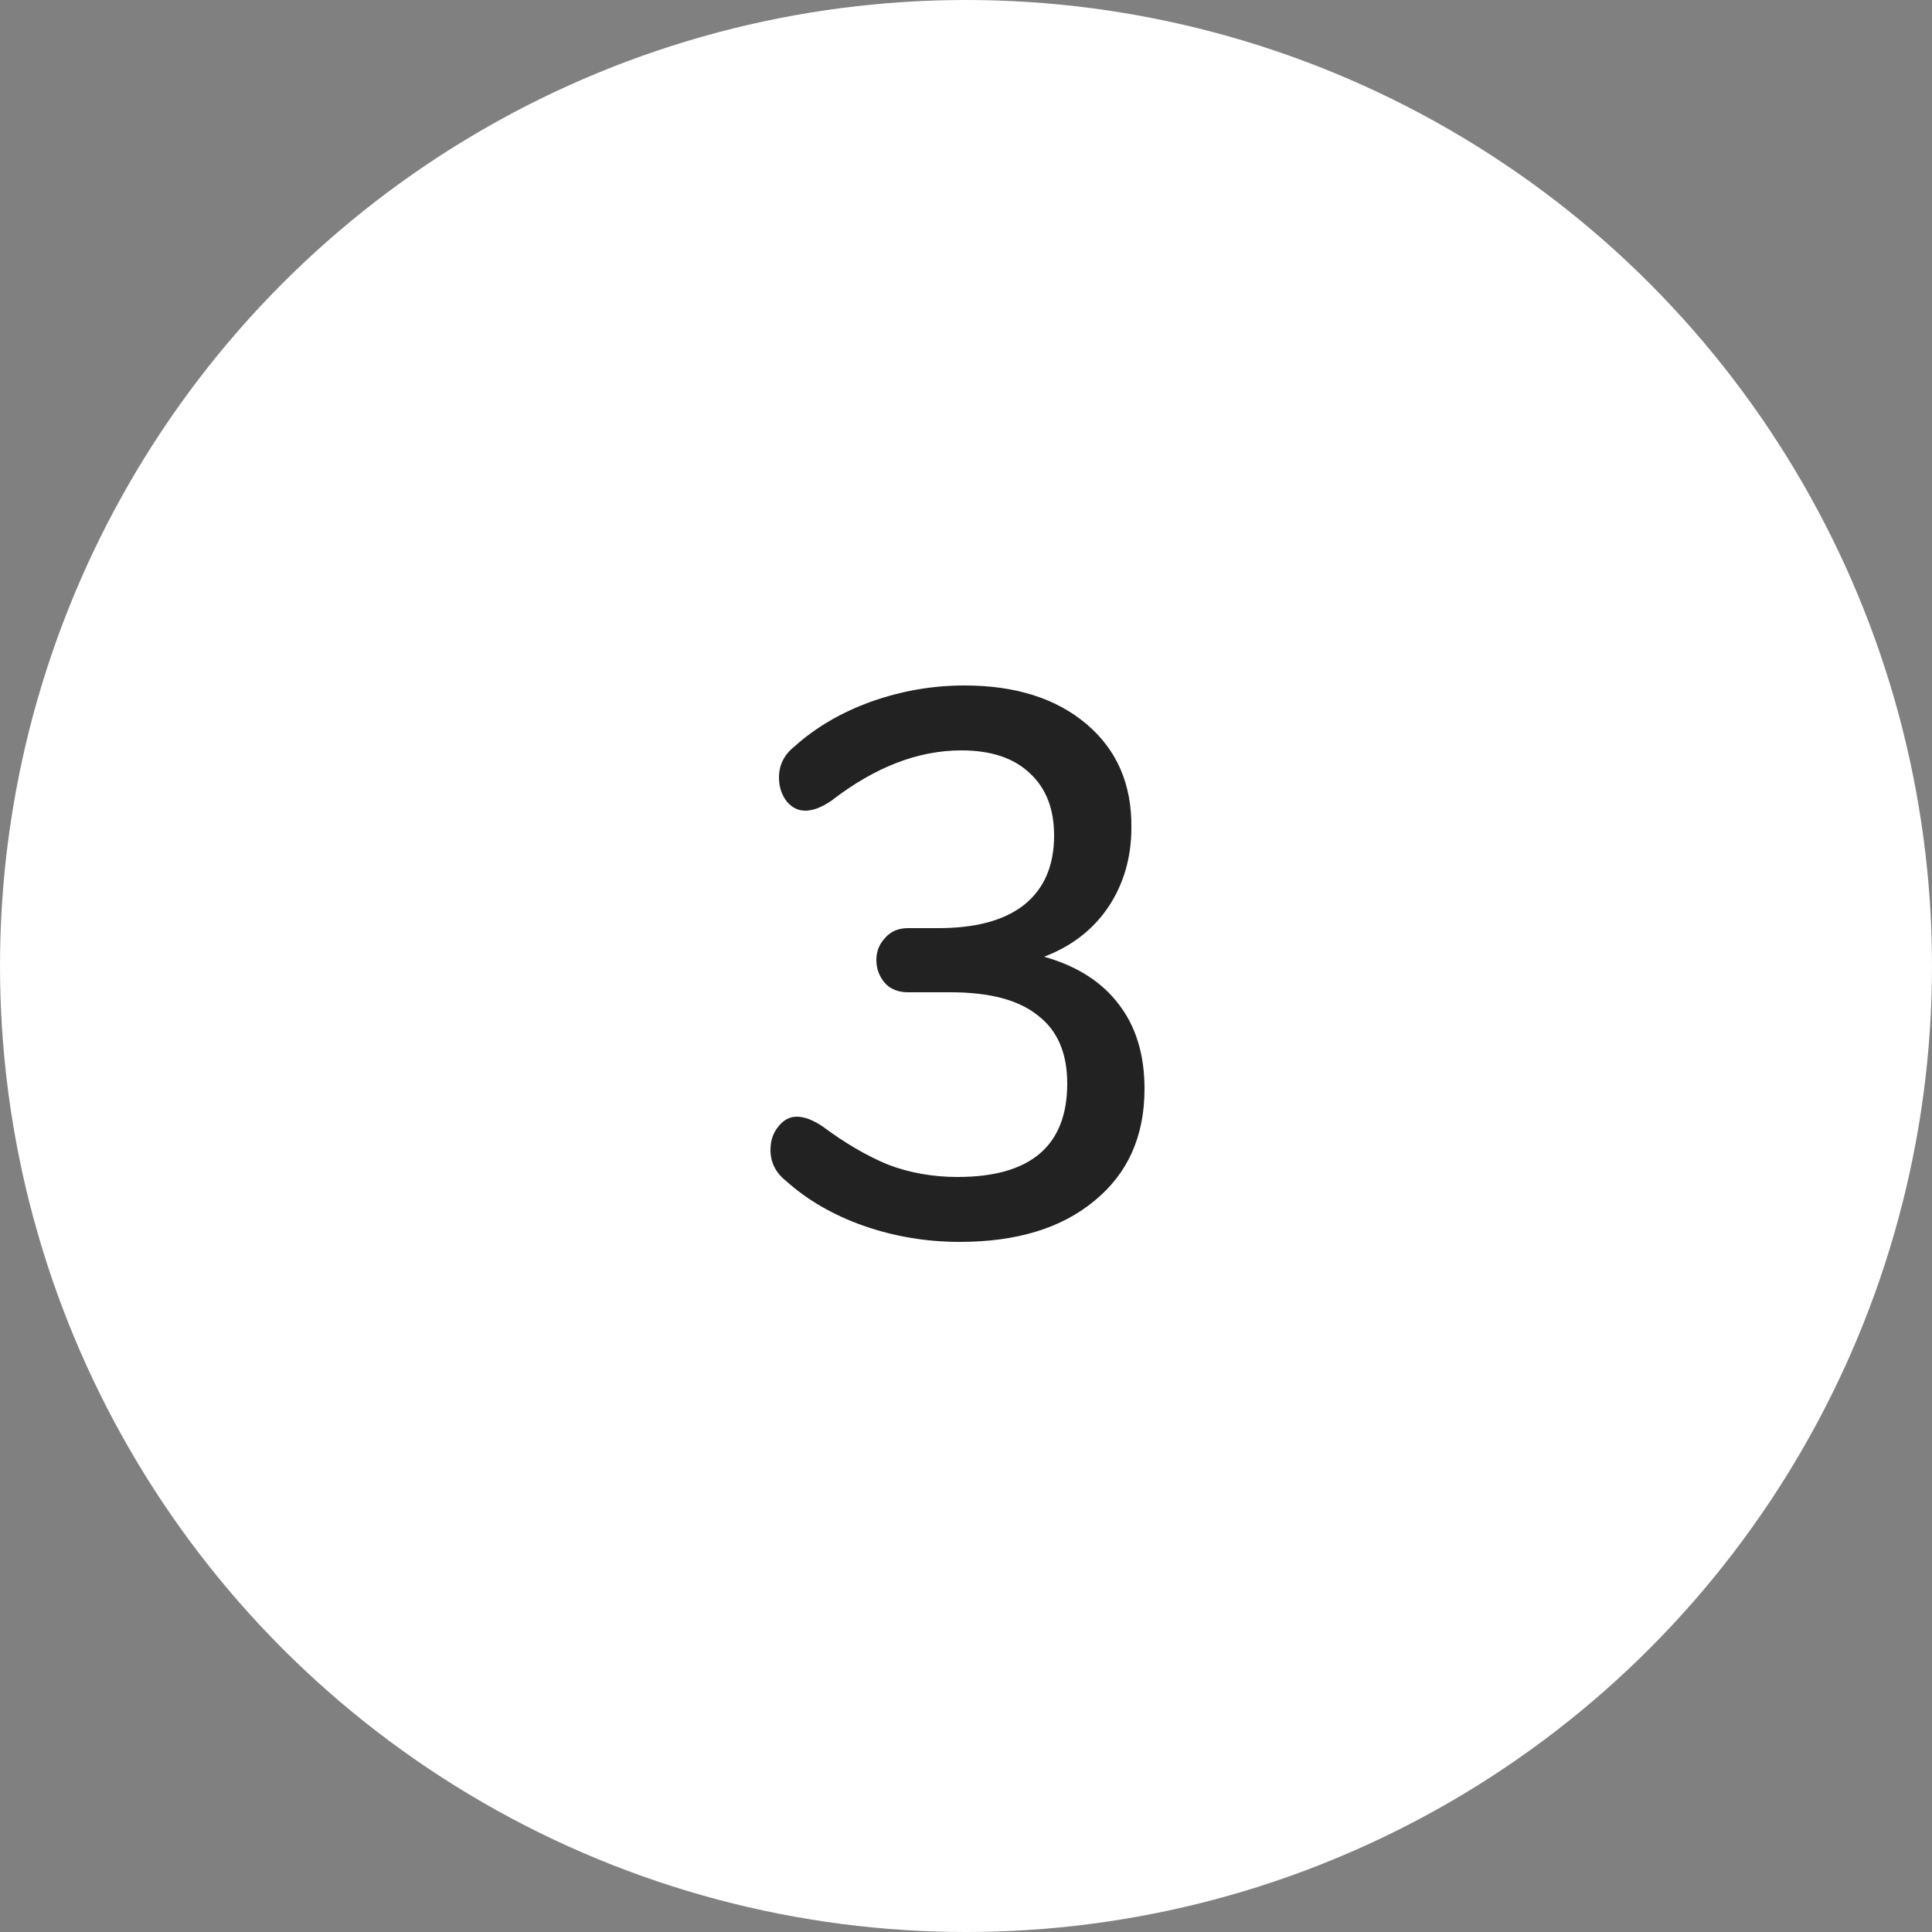
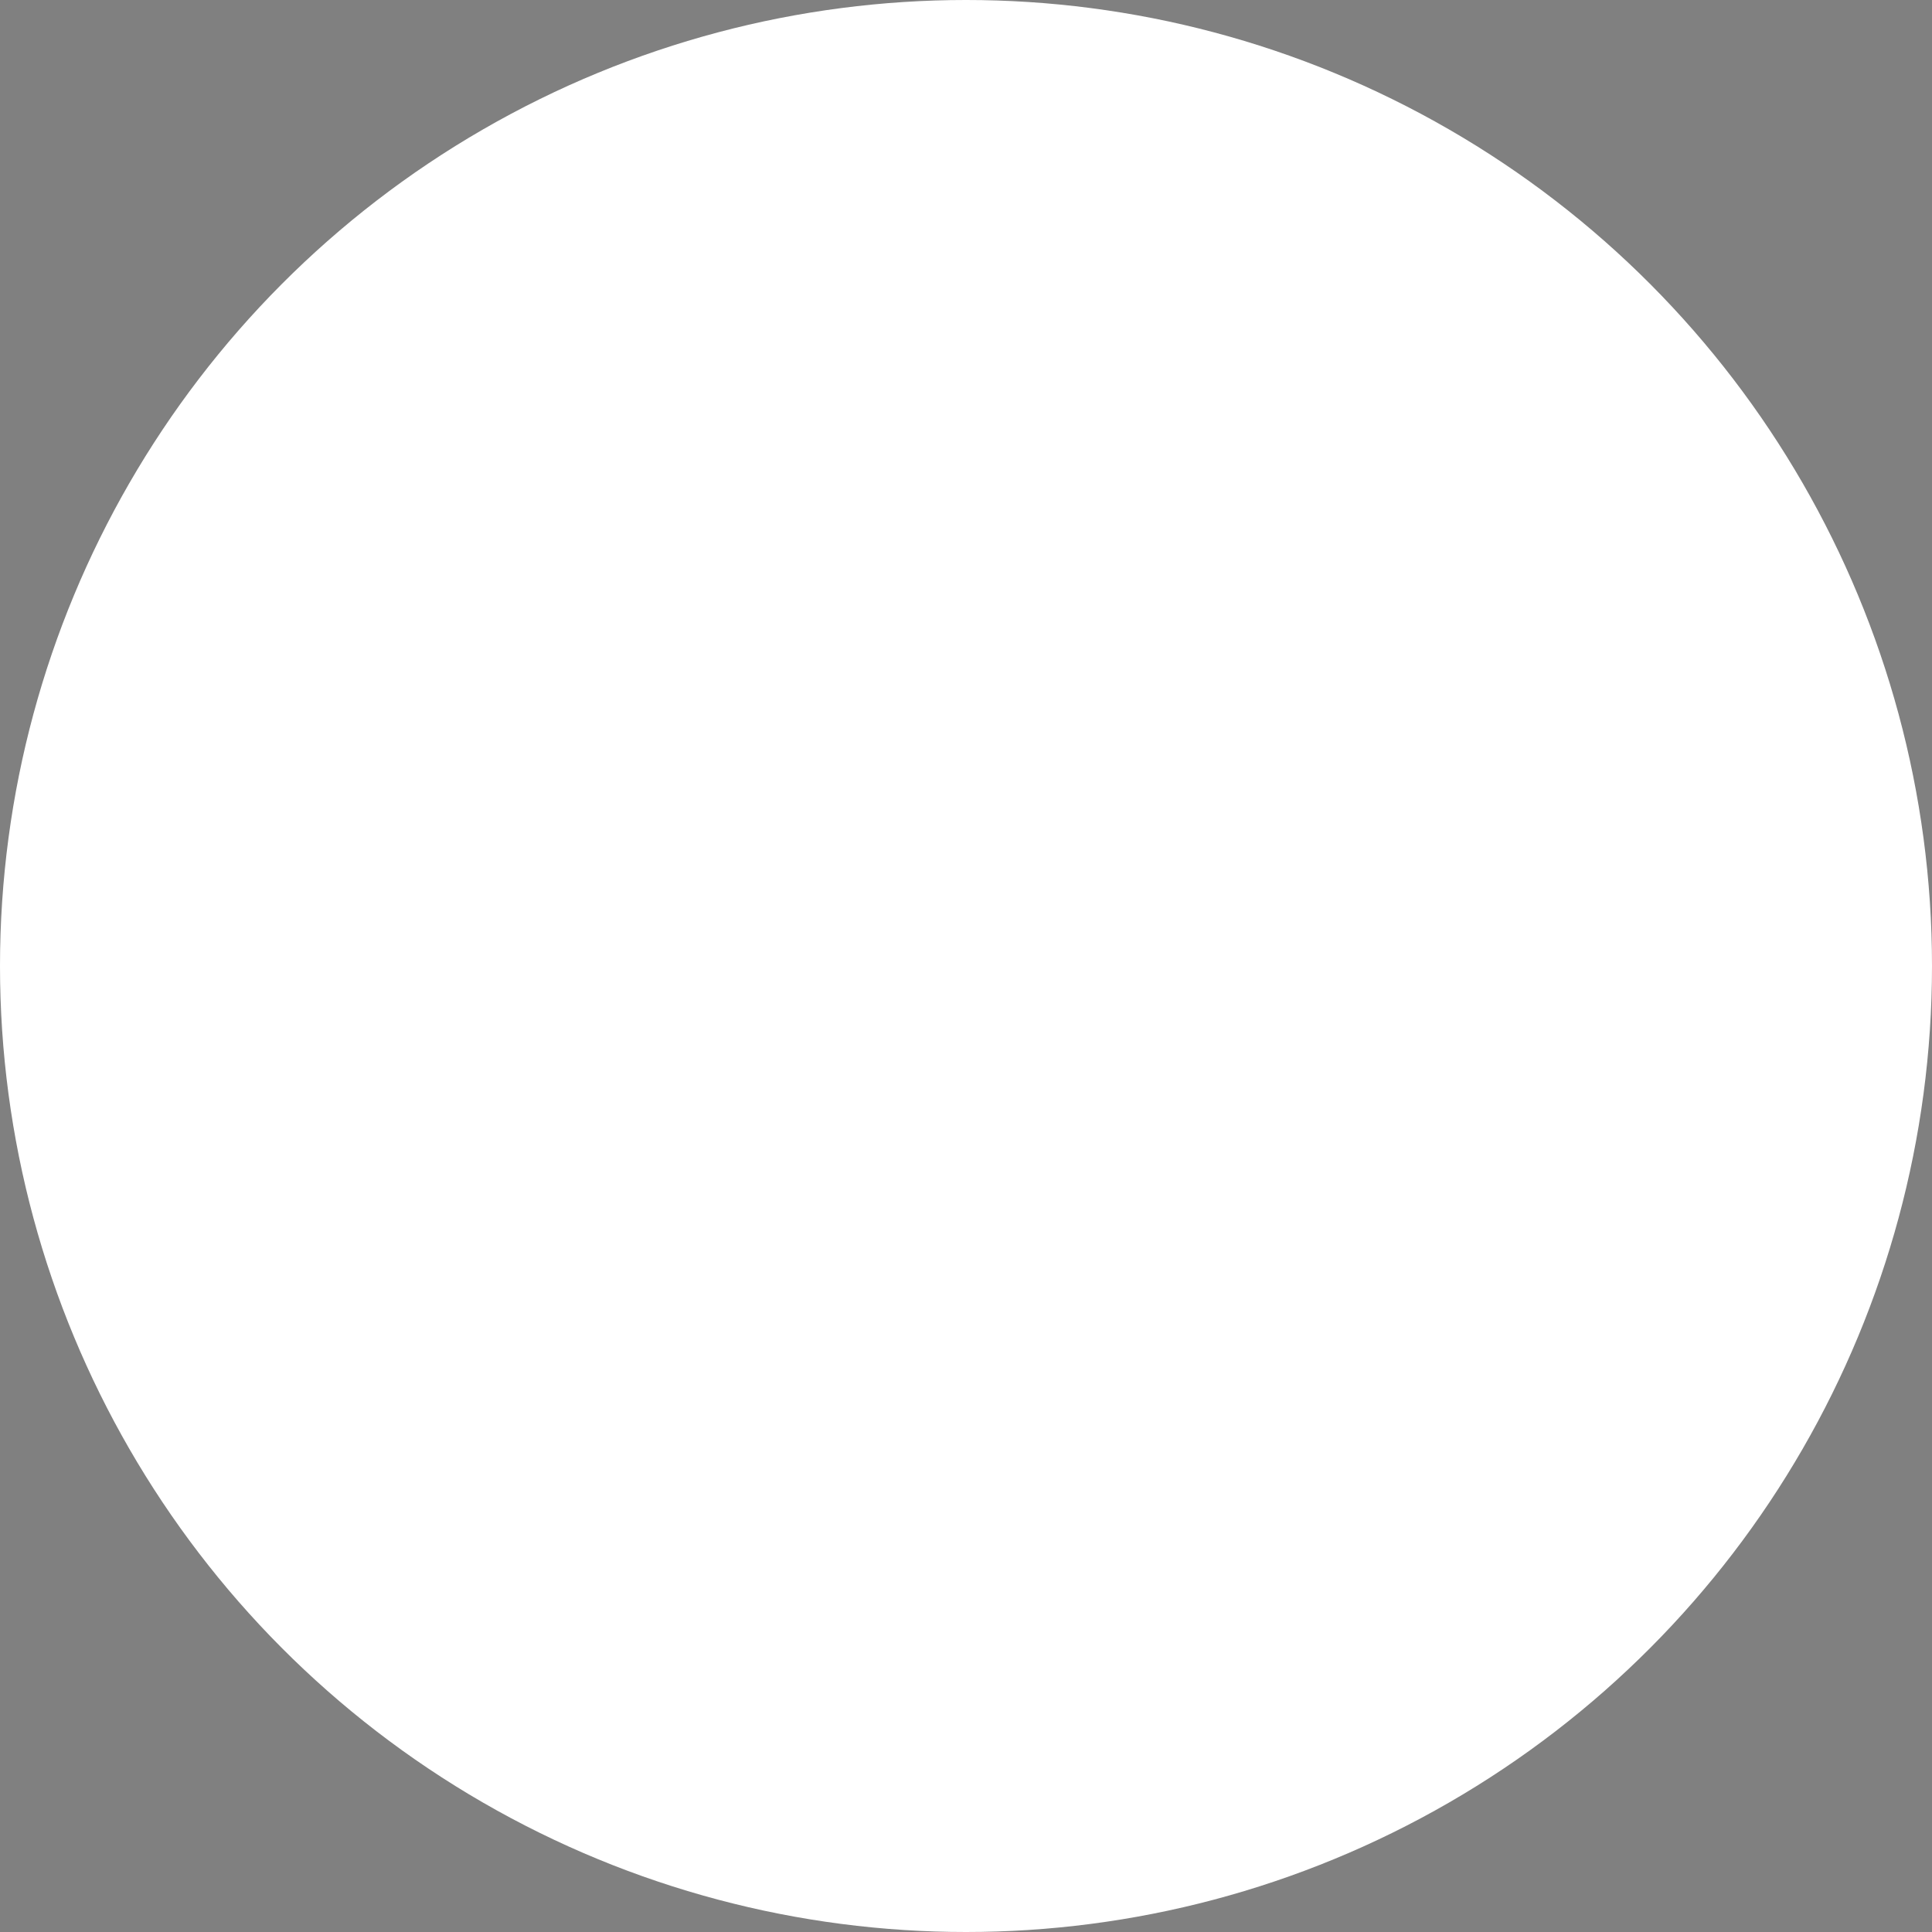
<svg xmlns="http://www.w3.org/2000/svg" width="50" height="50" viewBox="0 0 50 50" fill="none">
  <rect x="0" y="0" width="50" height="50" fill="#808080" stroke="none" />
  <circle cx="25" cy="25" r="25" fill="white" />
-   <path d="M27.02 24.76C27.873 25 28.52 25.413 28.96 26C29.4 26.573 29.62 27.3 29.62 28.18C29.62 29.407 29.187 30.373 28.32 31.08C27.467 31.787 26.307 32.14 24.84 32.14C23.973 32.14 23.14 32 22.34 31.72C21.553 31.44 20.887 31.053 20.34 30.56C20.073 30.347 19.94 30.08 19.94 29.76C19.94 29.52 20.007 29.32 20.14 29.16C20.273 28.987 20.433 28.9 20.62 28.9C20.82 28.9 21.047 28.987 21.3 29.16C21.873 29.587 22.433 29.913 22.98 30.14C23.54 30.353 24.14 30.46 24.78 30.46C26.673 30.46 27.62 29.653 27.62 28.04C27.62 27.253 27.367 26.667 26.86 26.28C26.367 25.88 25.613 25.68 24.6 25.68H23.5C23.247 25.68 23.047 25.6 22.9 25.44C22.753 25.267 22.68 25.067 22.68 24.84C22.68 24.627 22.753 24.44 22.9 24.28C23.047 24.107 23.247 24.02 23.5 24.02H24.28C25.253 24.02 25.993 23.82 26.5 23.42C27.02 23.007 27.28 22.407 27.28 21.62C27.28 20.927 27.067 20.387 26.64 20C26.227 19.613 25.64 19.42 24.88 19.42C23.76 19.42 22.64 19.853 21.52 20.72C21.267 20.893 21.04 20.98 20.84 20.98C20.653 20.98 20.493 20.9 20.36 20.74C20.227 20.567 20.16 20.36 20.16 20.12C20.16 19.8 20.293 19.533 20.56 19.32C21.107 18.827 21.767 18.44 22.54 18.16C23.327 17.88 24.133 17.74 24.96 17.74C26.28 17.74 27.333 18.073 28.12 18.74C28.907 19.407 29.293 20.3 29.28 21.42C29.28 22.193 29.08 22.88 28.68 23.48C28.28 24.067 27.727 24.493 27.02 24.76Z" fill="#222222" />
</svg>